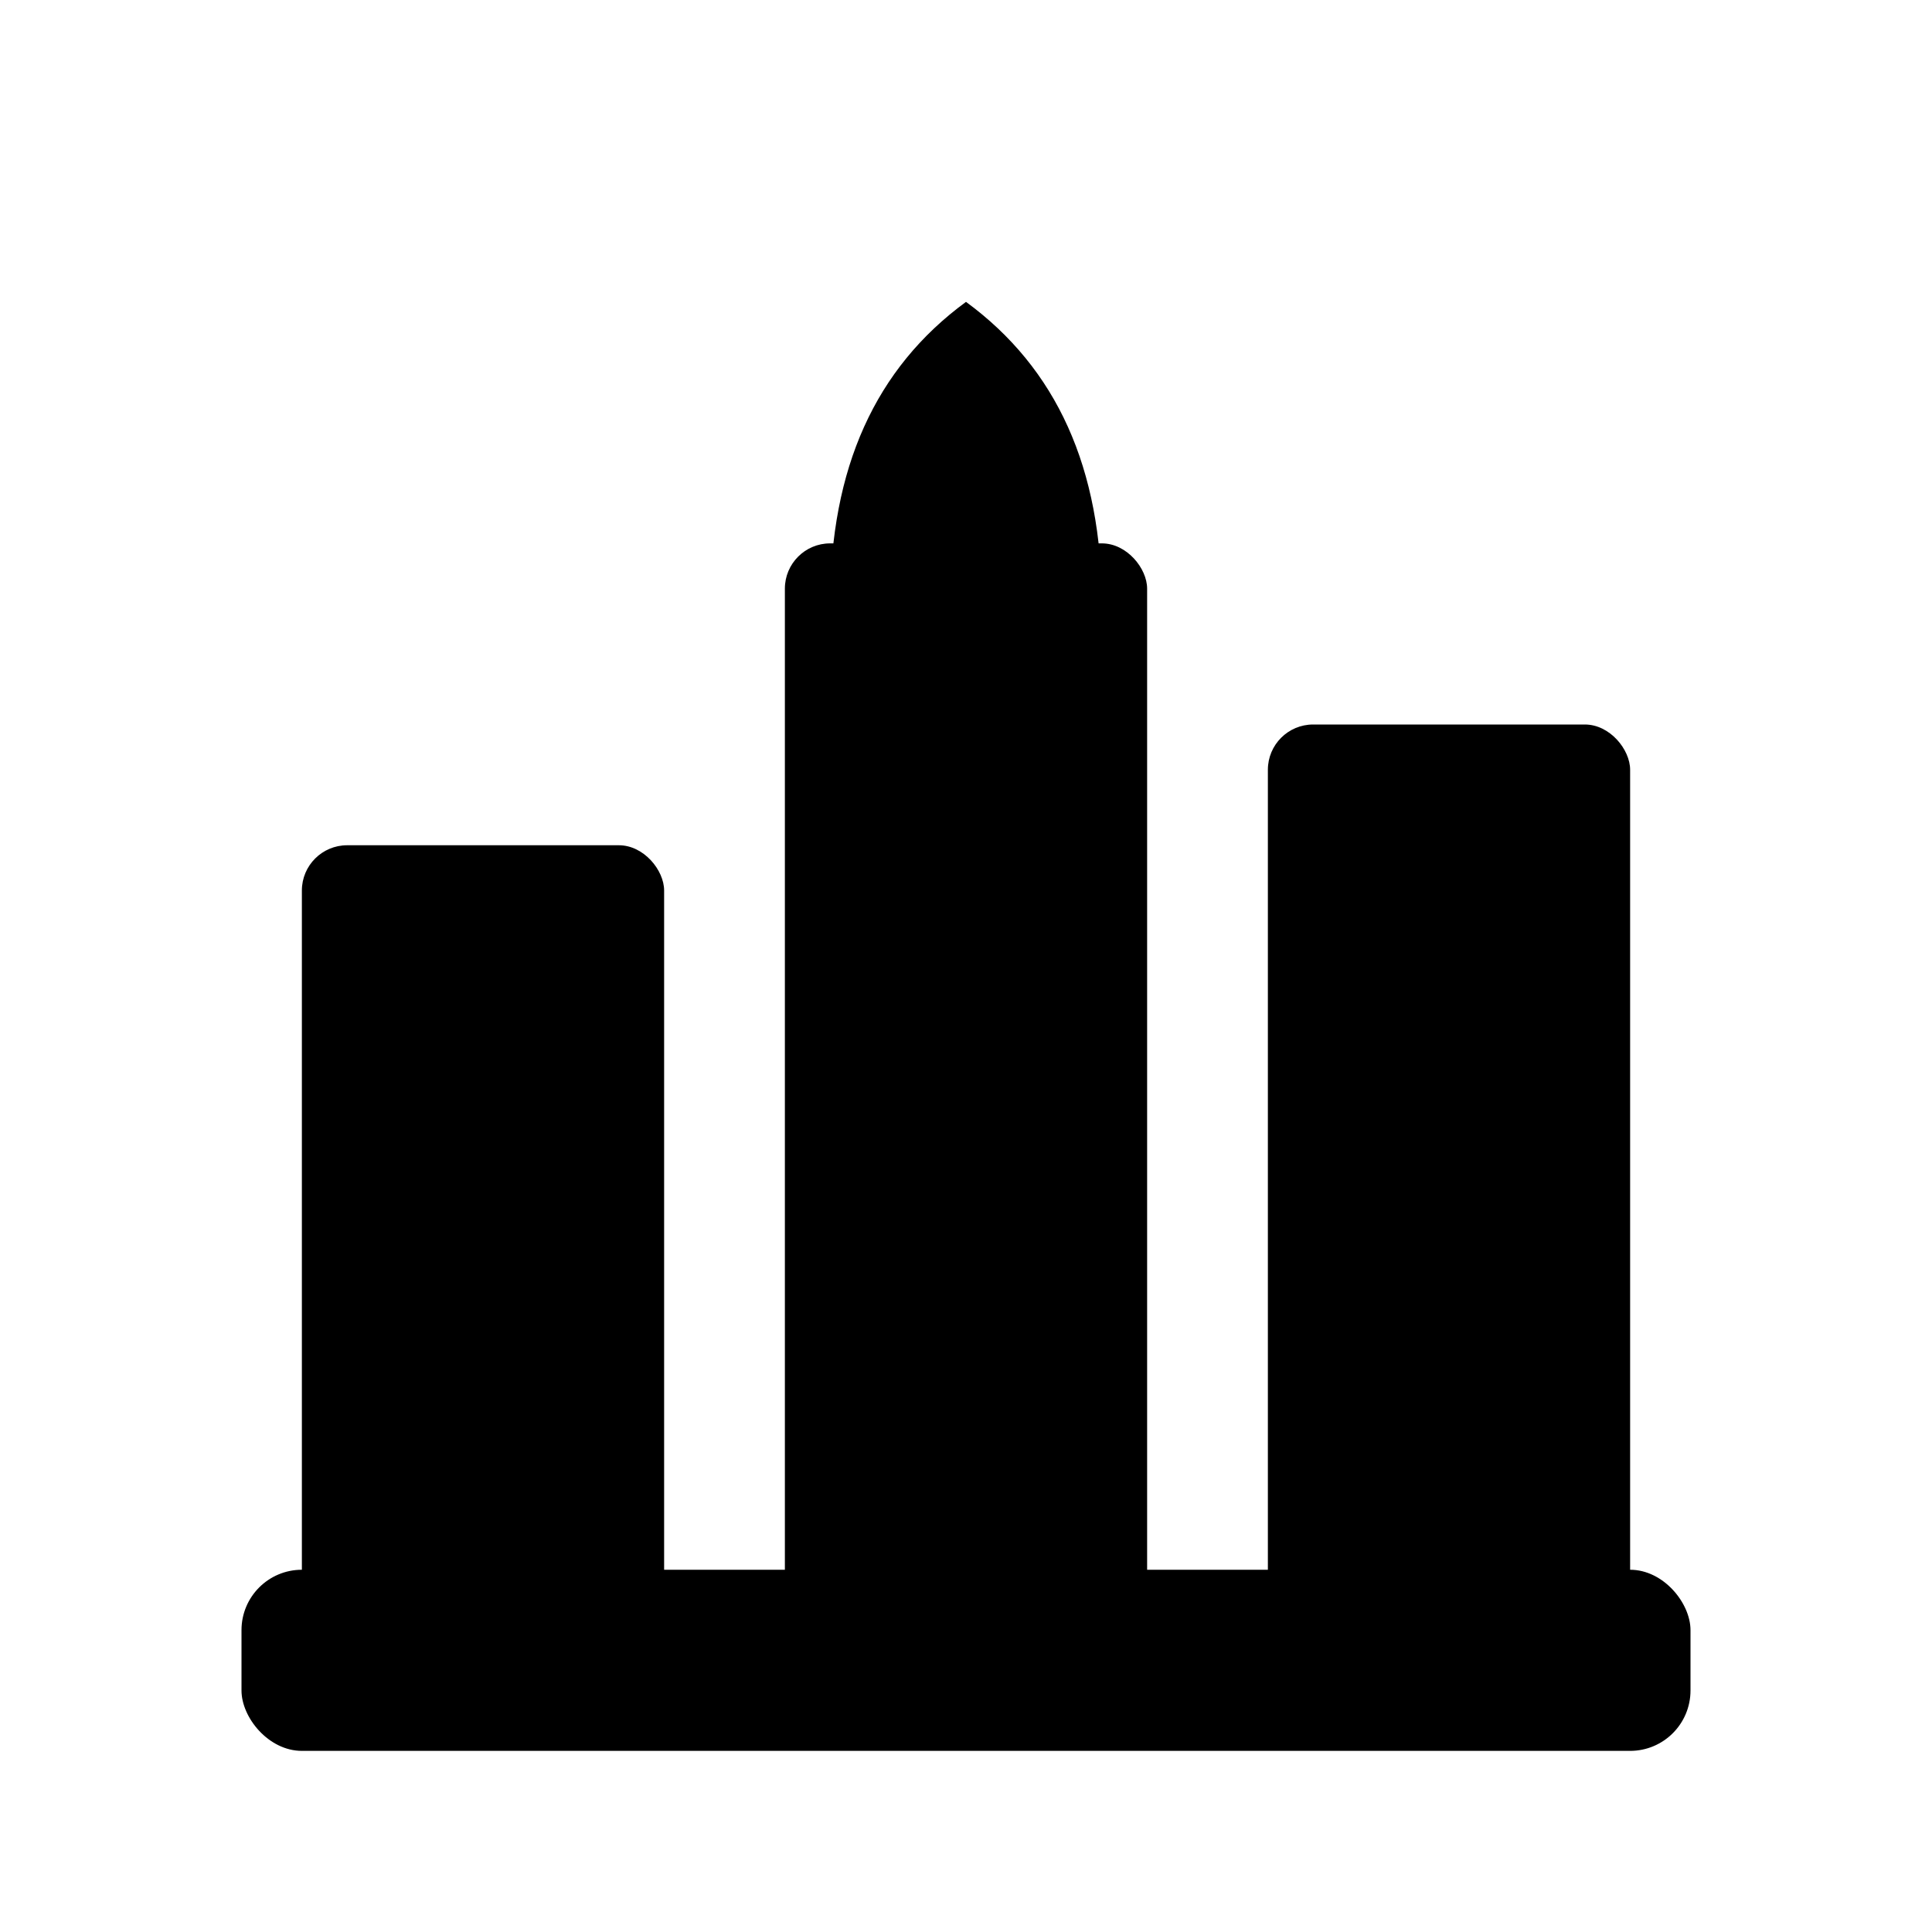
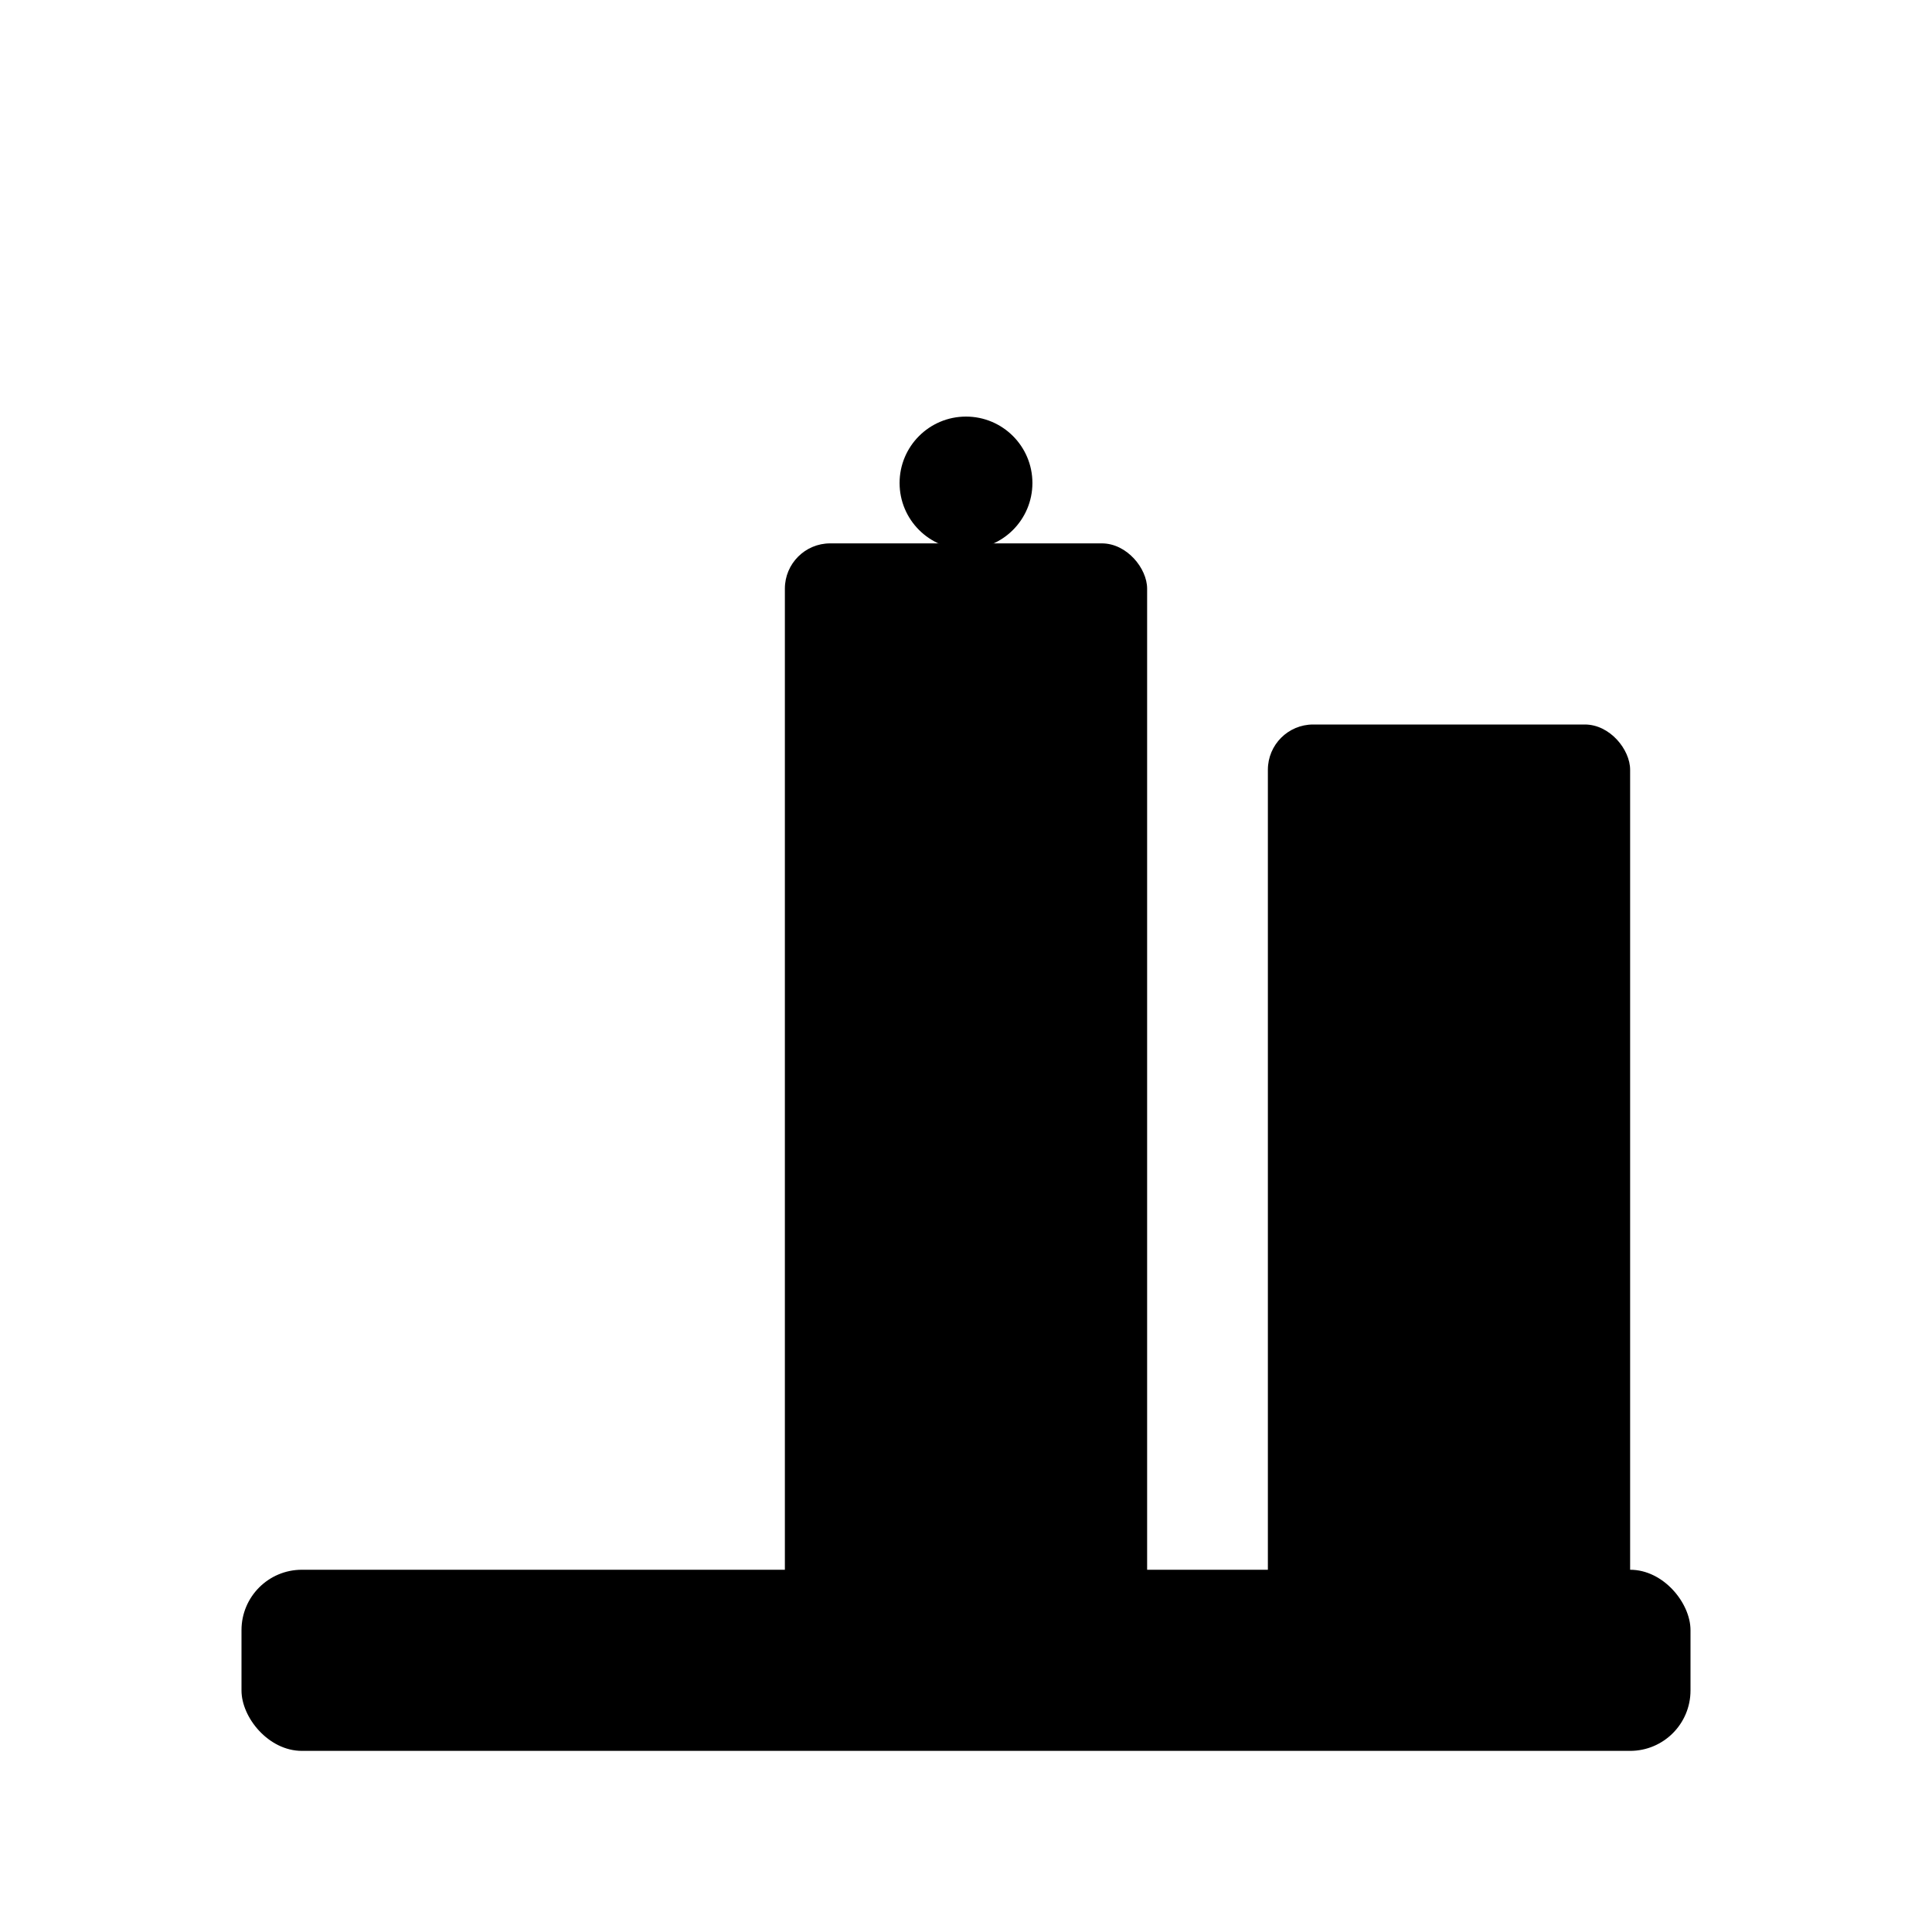
<svg xmlns="http://www.w3.org/2000/svg" viewBox="0 0 64 64">
-   <rect x="10" y="28" width="12" height="26" rx="1.5" fill="#000" />
  <rect x="26" y="18" width="12" height="36" rx="1.5" fill="#000" />
  <rect x="42" y="24" width="12" height="30" rx="1.5" fill="#000" />
  <rect x="8" y="52" width="48" height="6" rx="2" fill="#000" />
-   <path fill="#000" d="M32 10c-3 2.2-4.5 5.5-4.5 10H36.5c0-4.5-1.5-7.8-4.5-10Z" />
  <circle cx="32" cy="16" r="2.2" fill="#000" />
</svg>